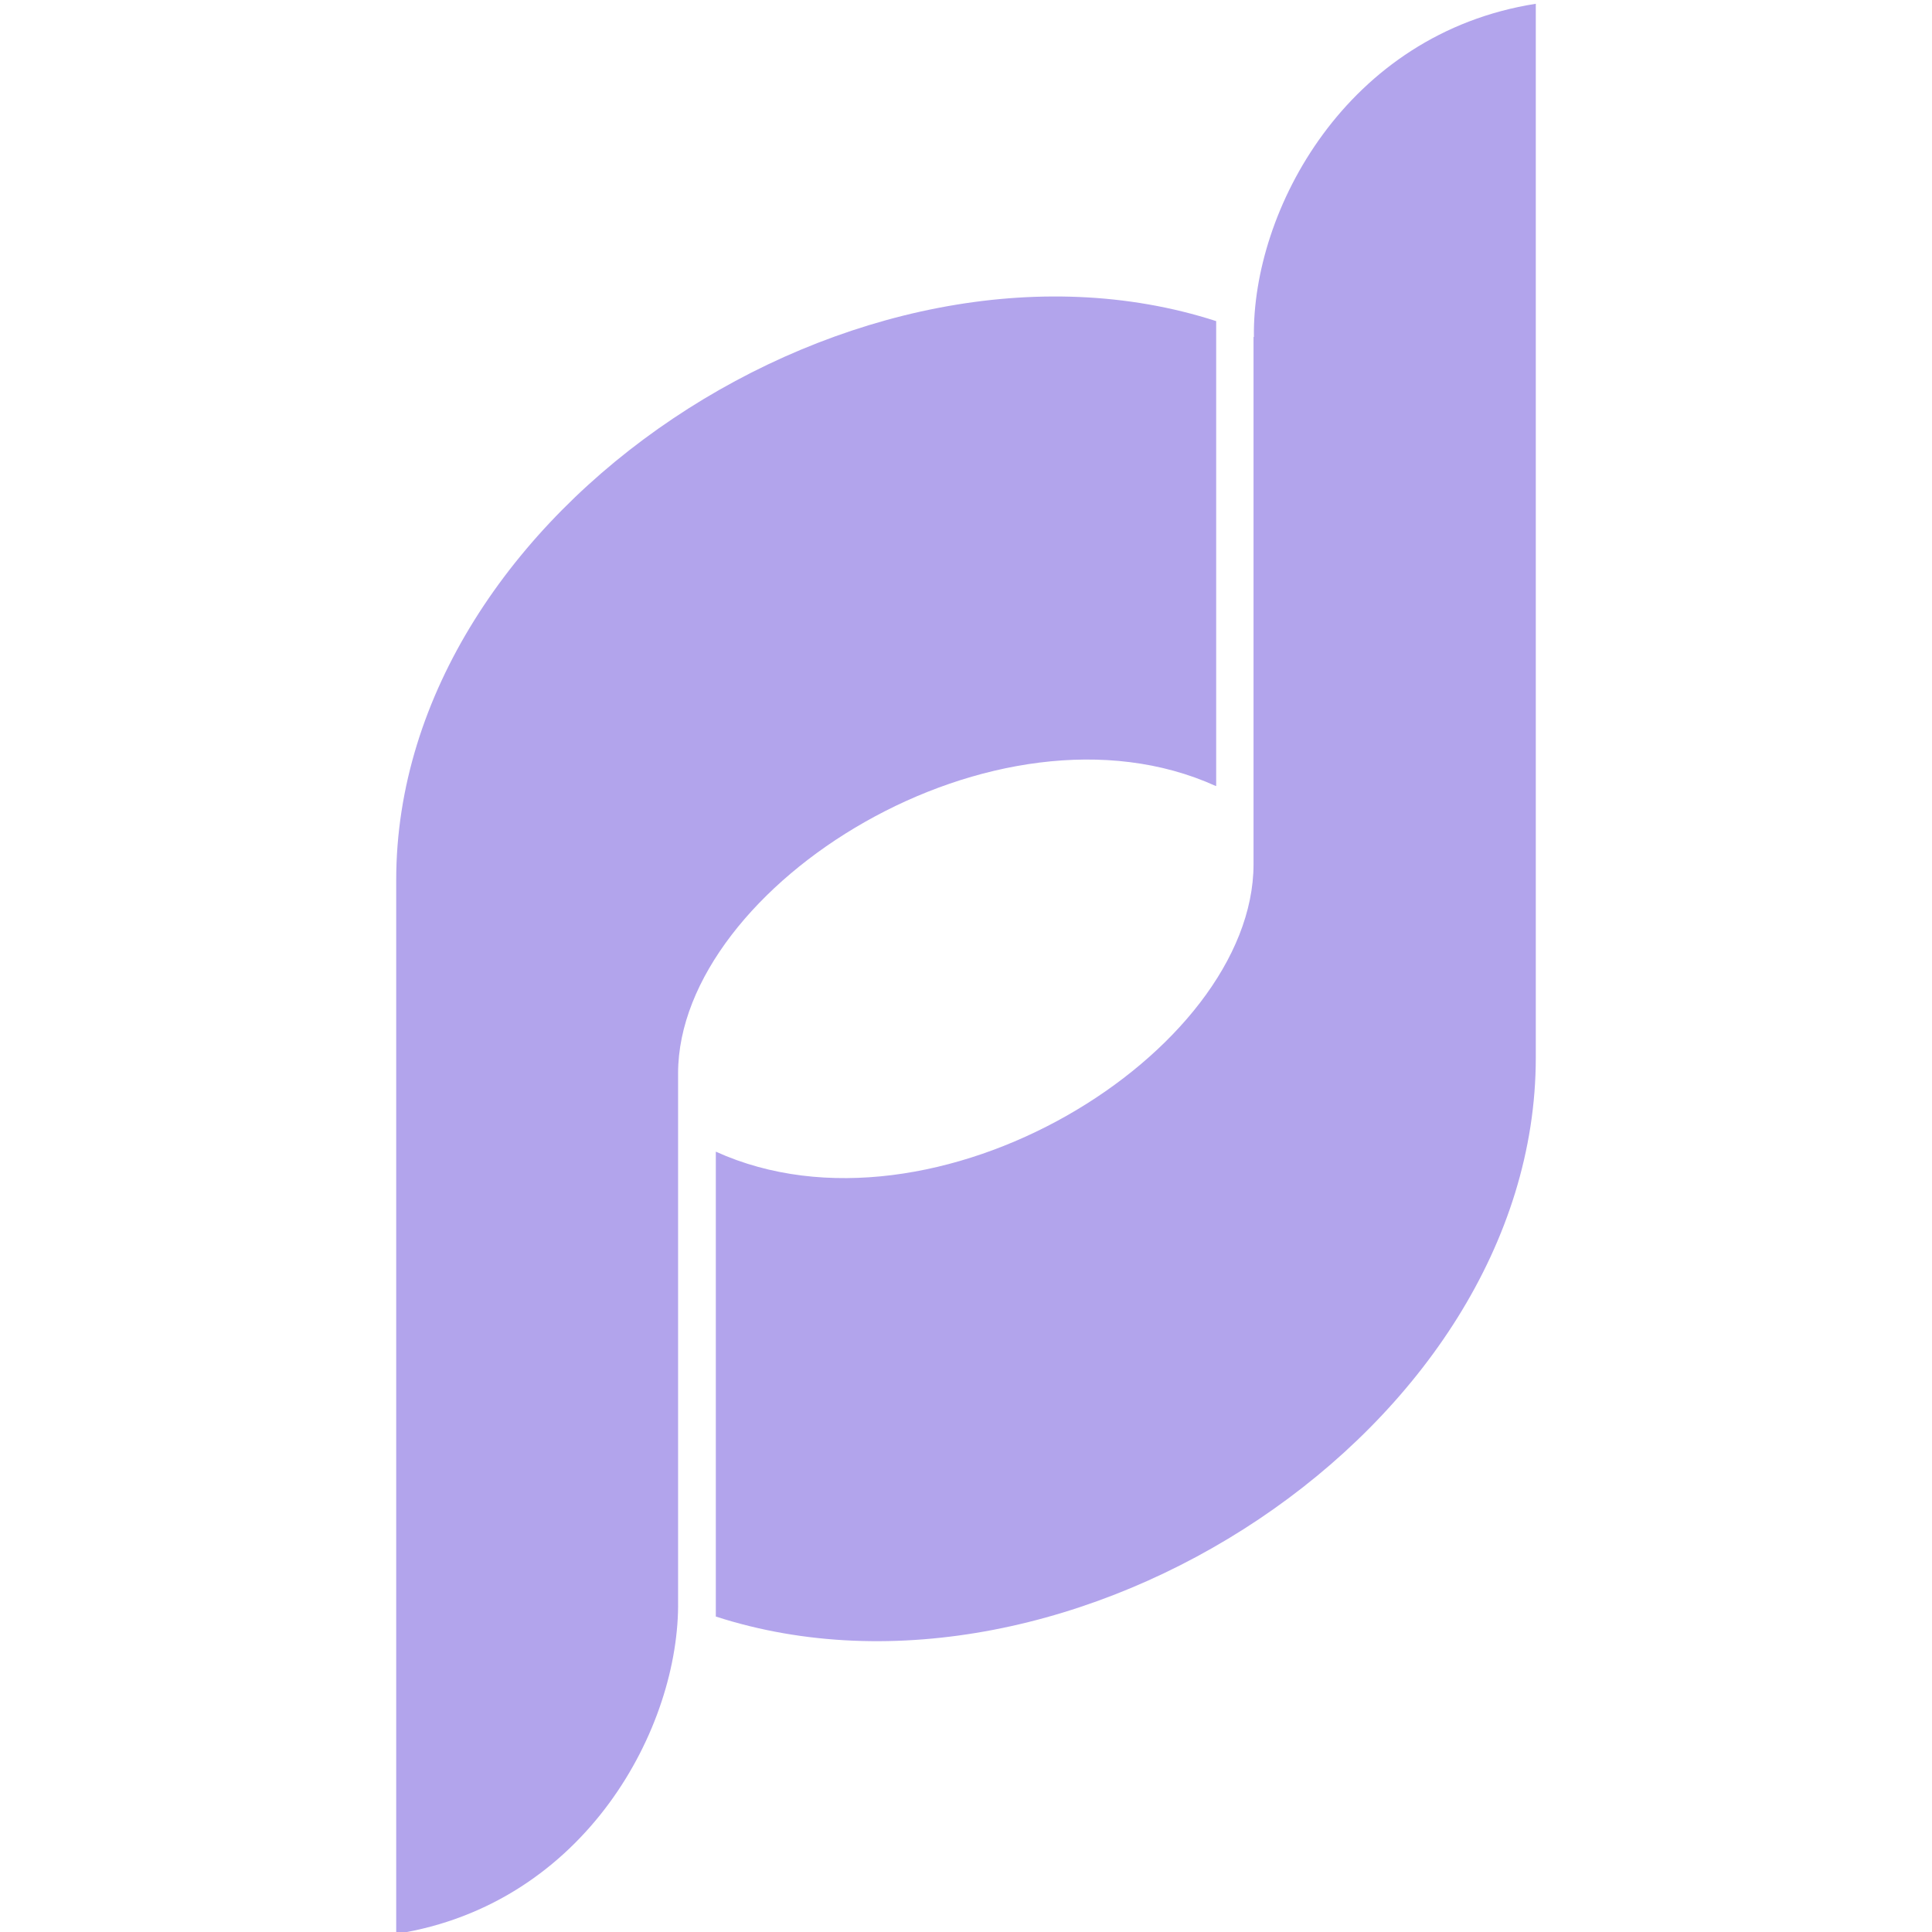
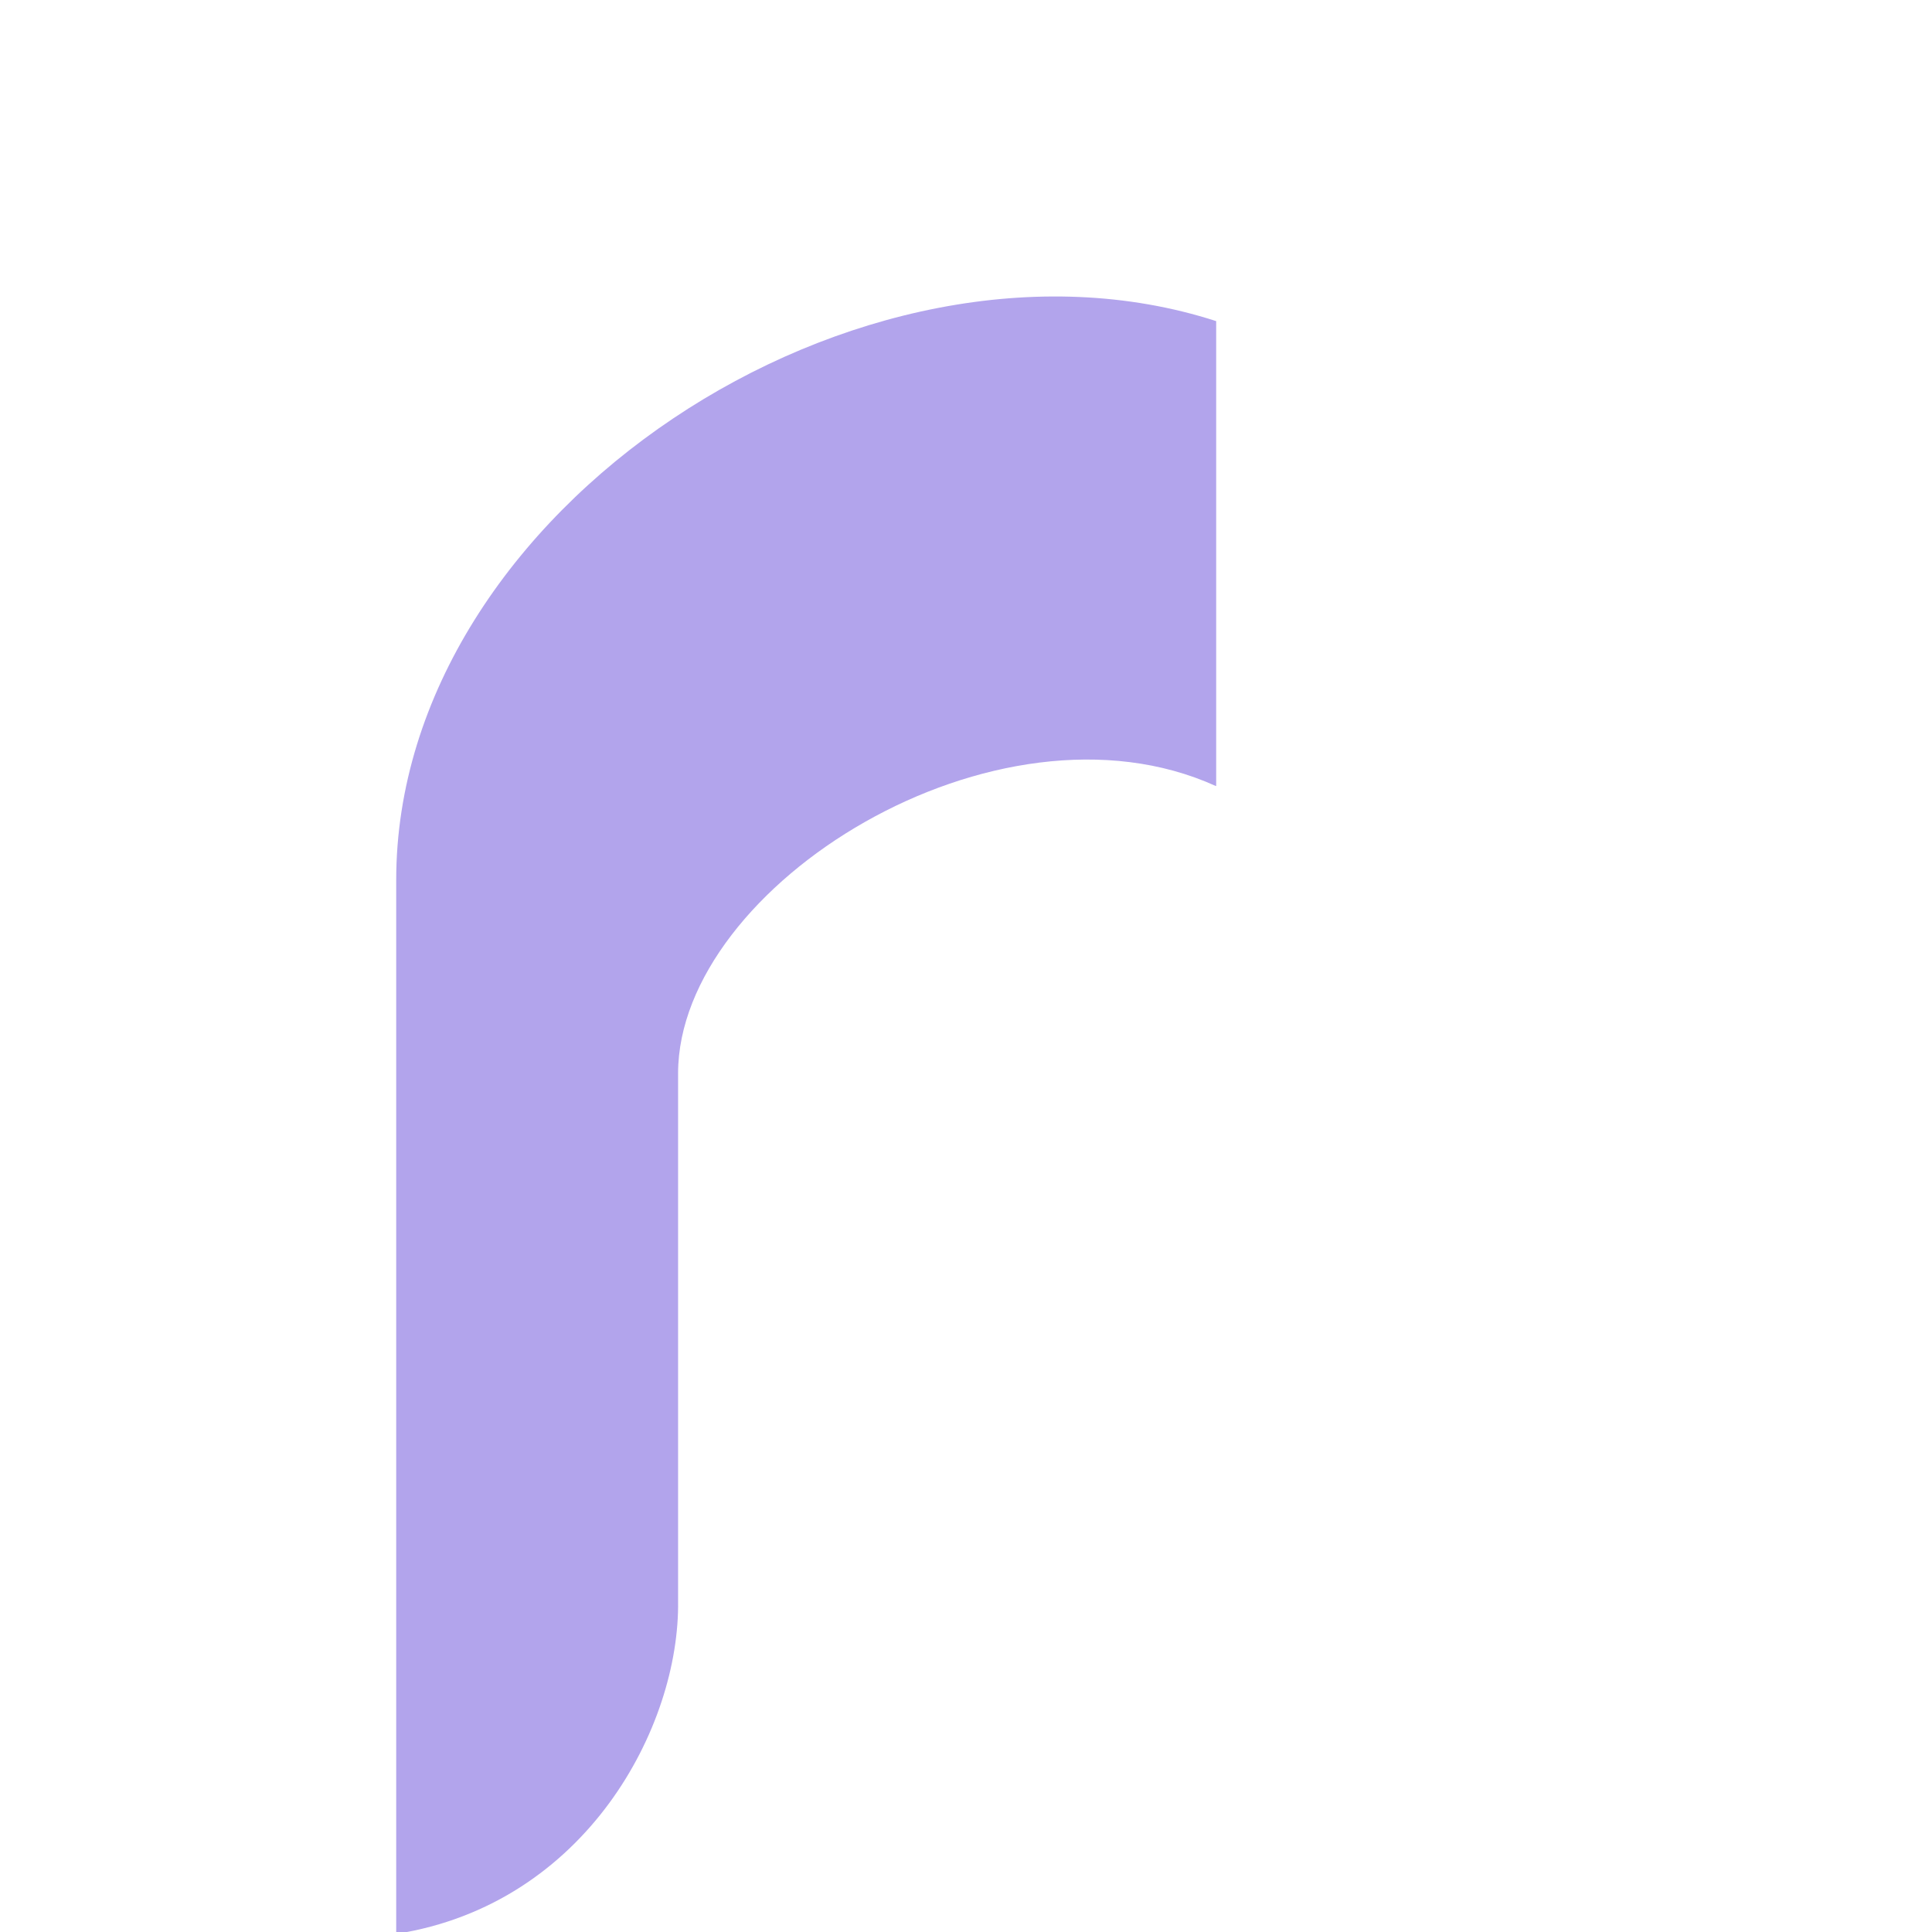
<svg xmlns="http://www.w3.org/2000/svg" version="1.1" viewBox="0 0 512 512">
  <defs>
    <style>
      .cls-1 {
        fill: #b2a4ec;
      }
    </style>
  </defs>
  <g>
    <g id="Ebene_1">
      <g>
-         <path class="cls-1" d="M332.2,89.3v139.8c-.1,49.8-84.5,102.4-142.5,76.1v123.2c94,30.4,217.3-49.8,217.3-148.1V1c-50.3,7.9-75.2,54.9-74.7,88.3Z" />
        <path class="cls-1" d="M322.3,208.3v-123.2c-94-30.4-217.3,49.8-217.3,148.1v279.3c50.3-7.9,75.2-54.9,74.7-88.3v-139.8c.1-49.8,84.5-102.4,142.5-76.1Z" />
      </g>
    </g>
  </g>
</svg>